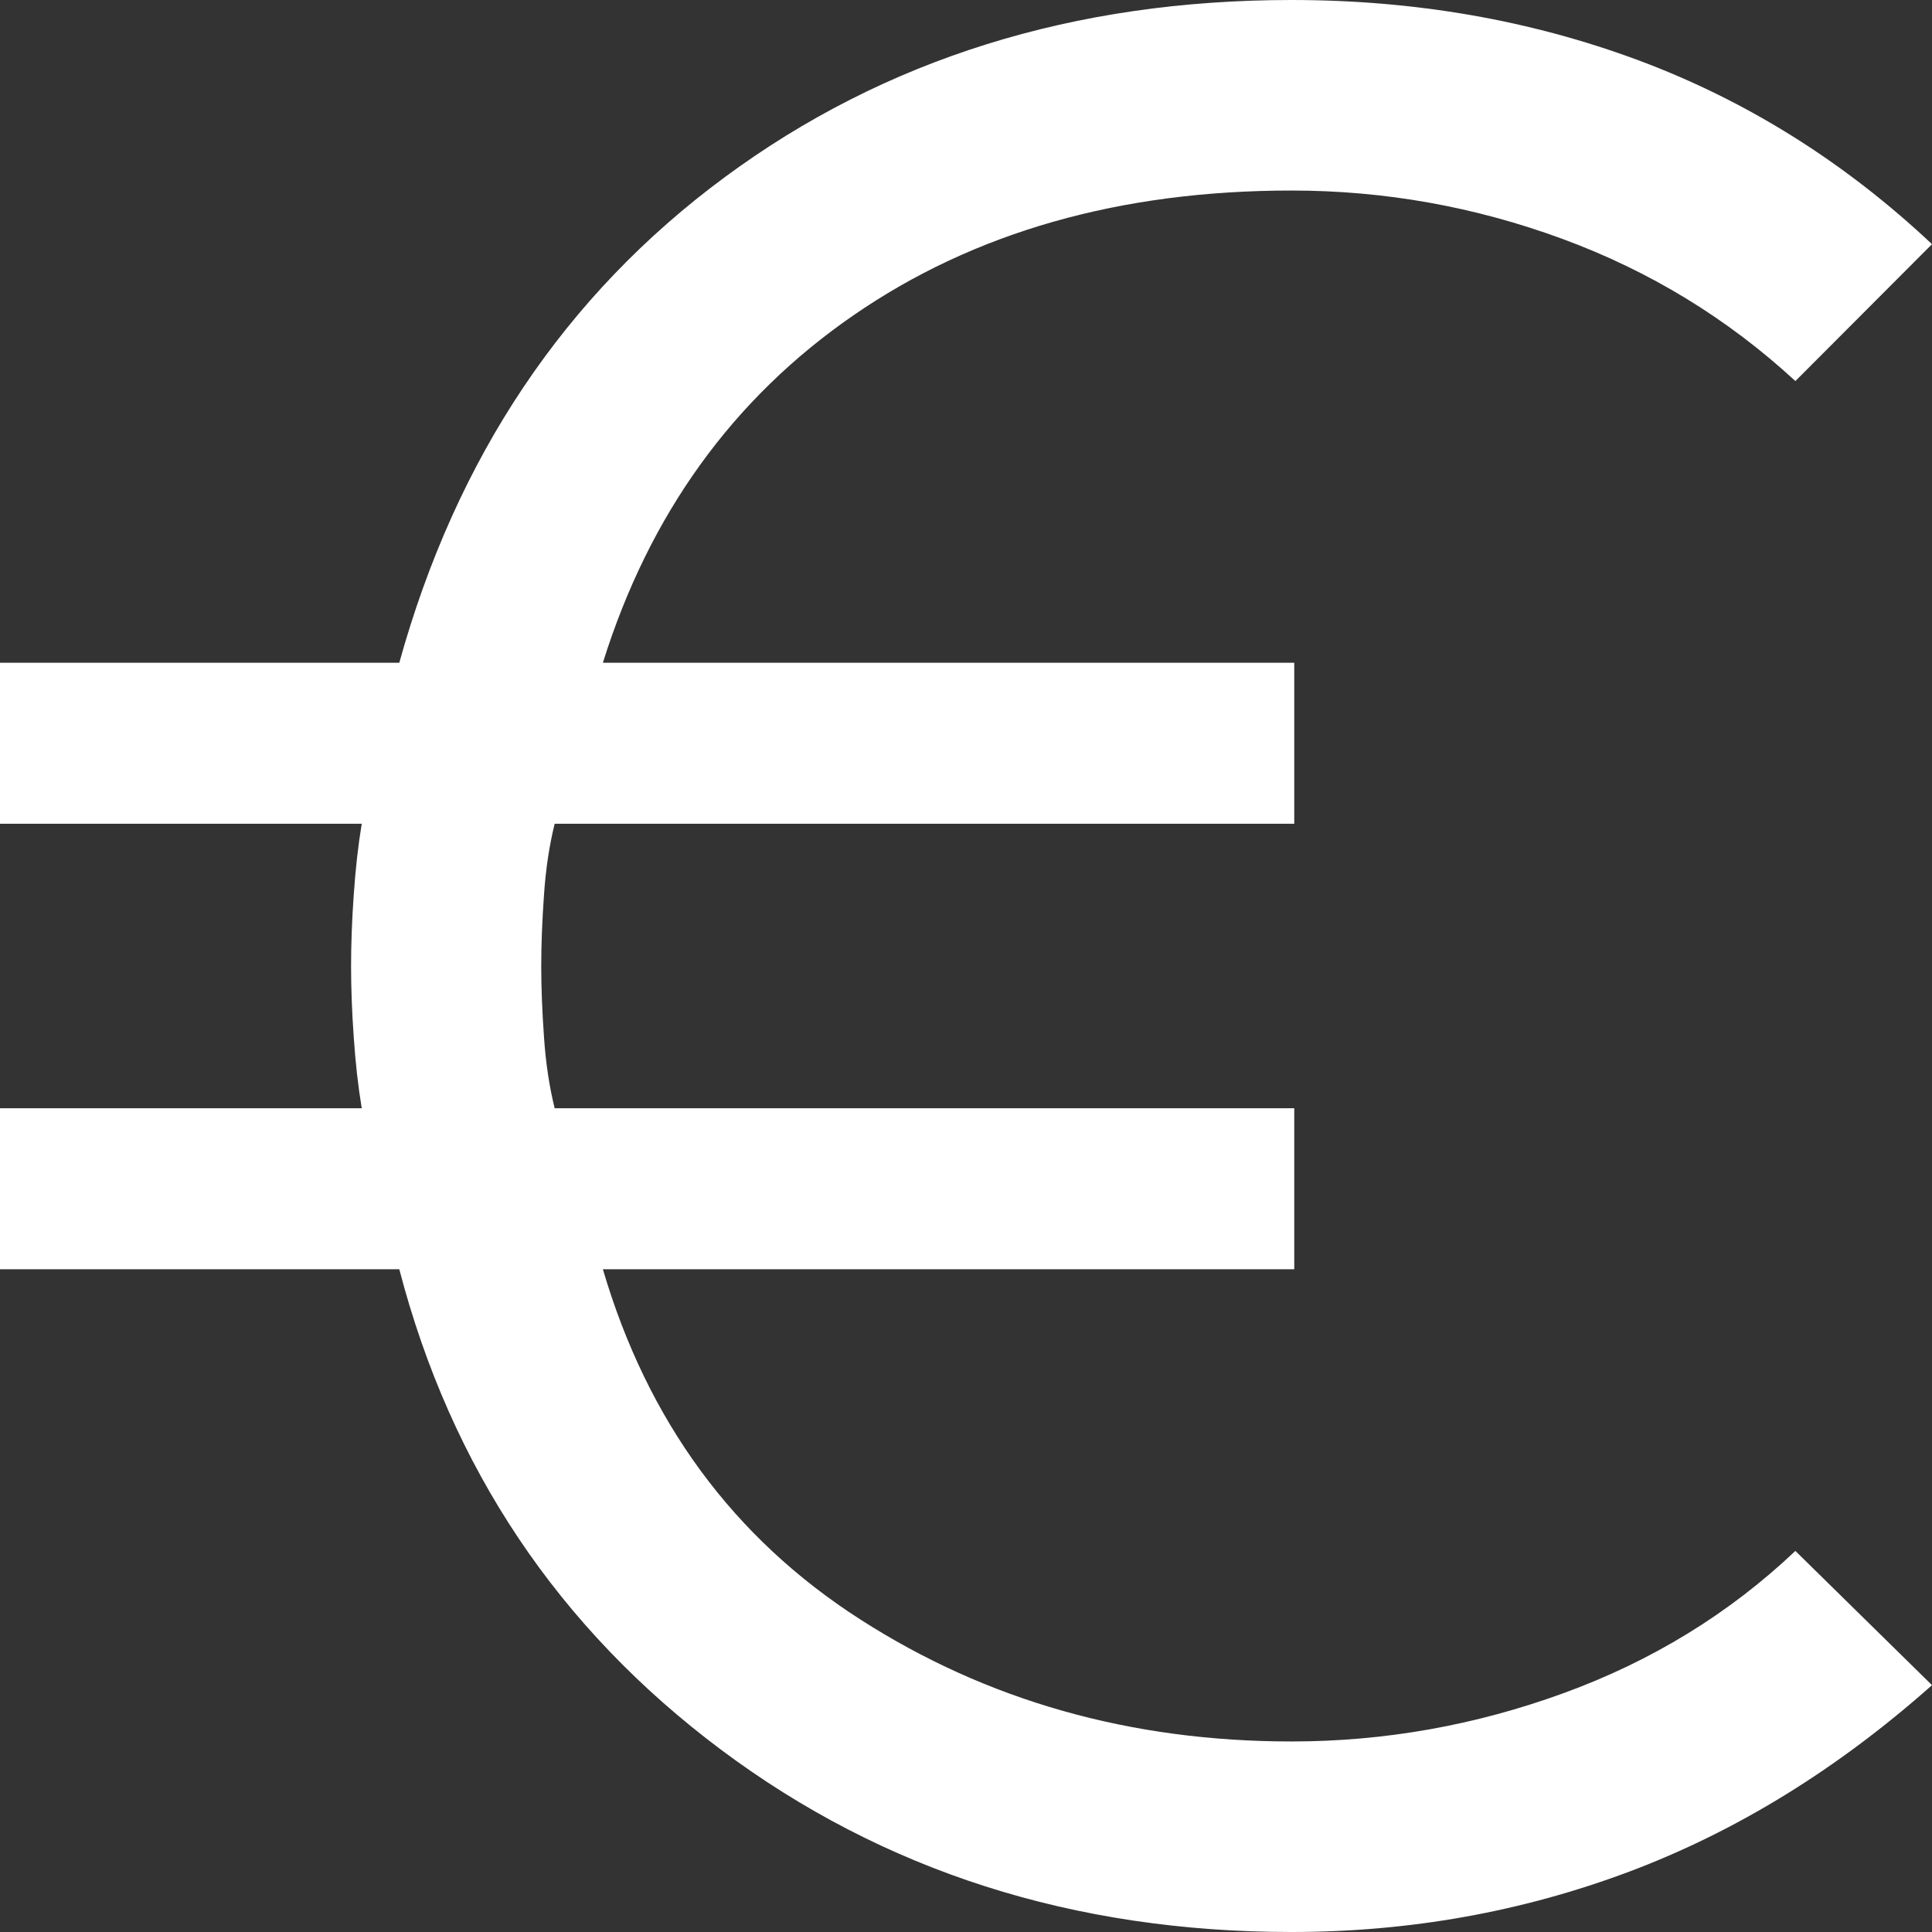
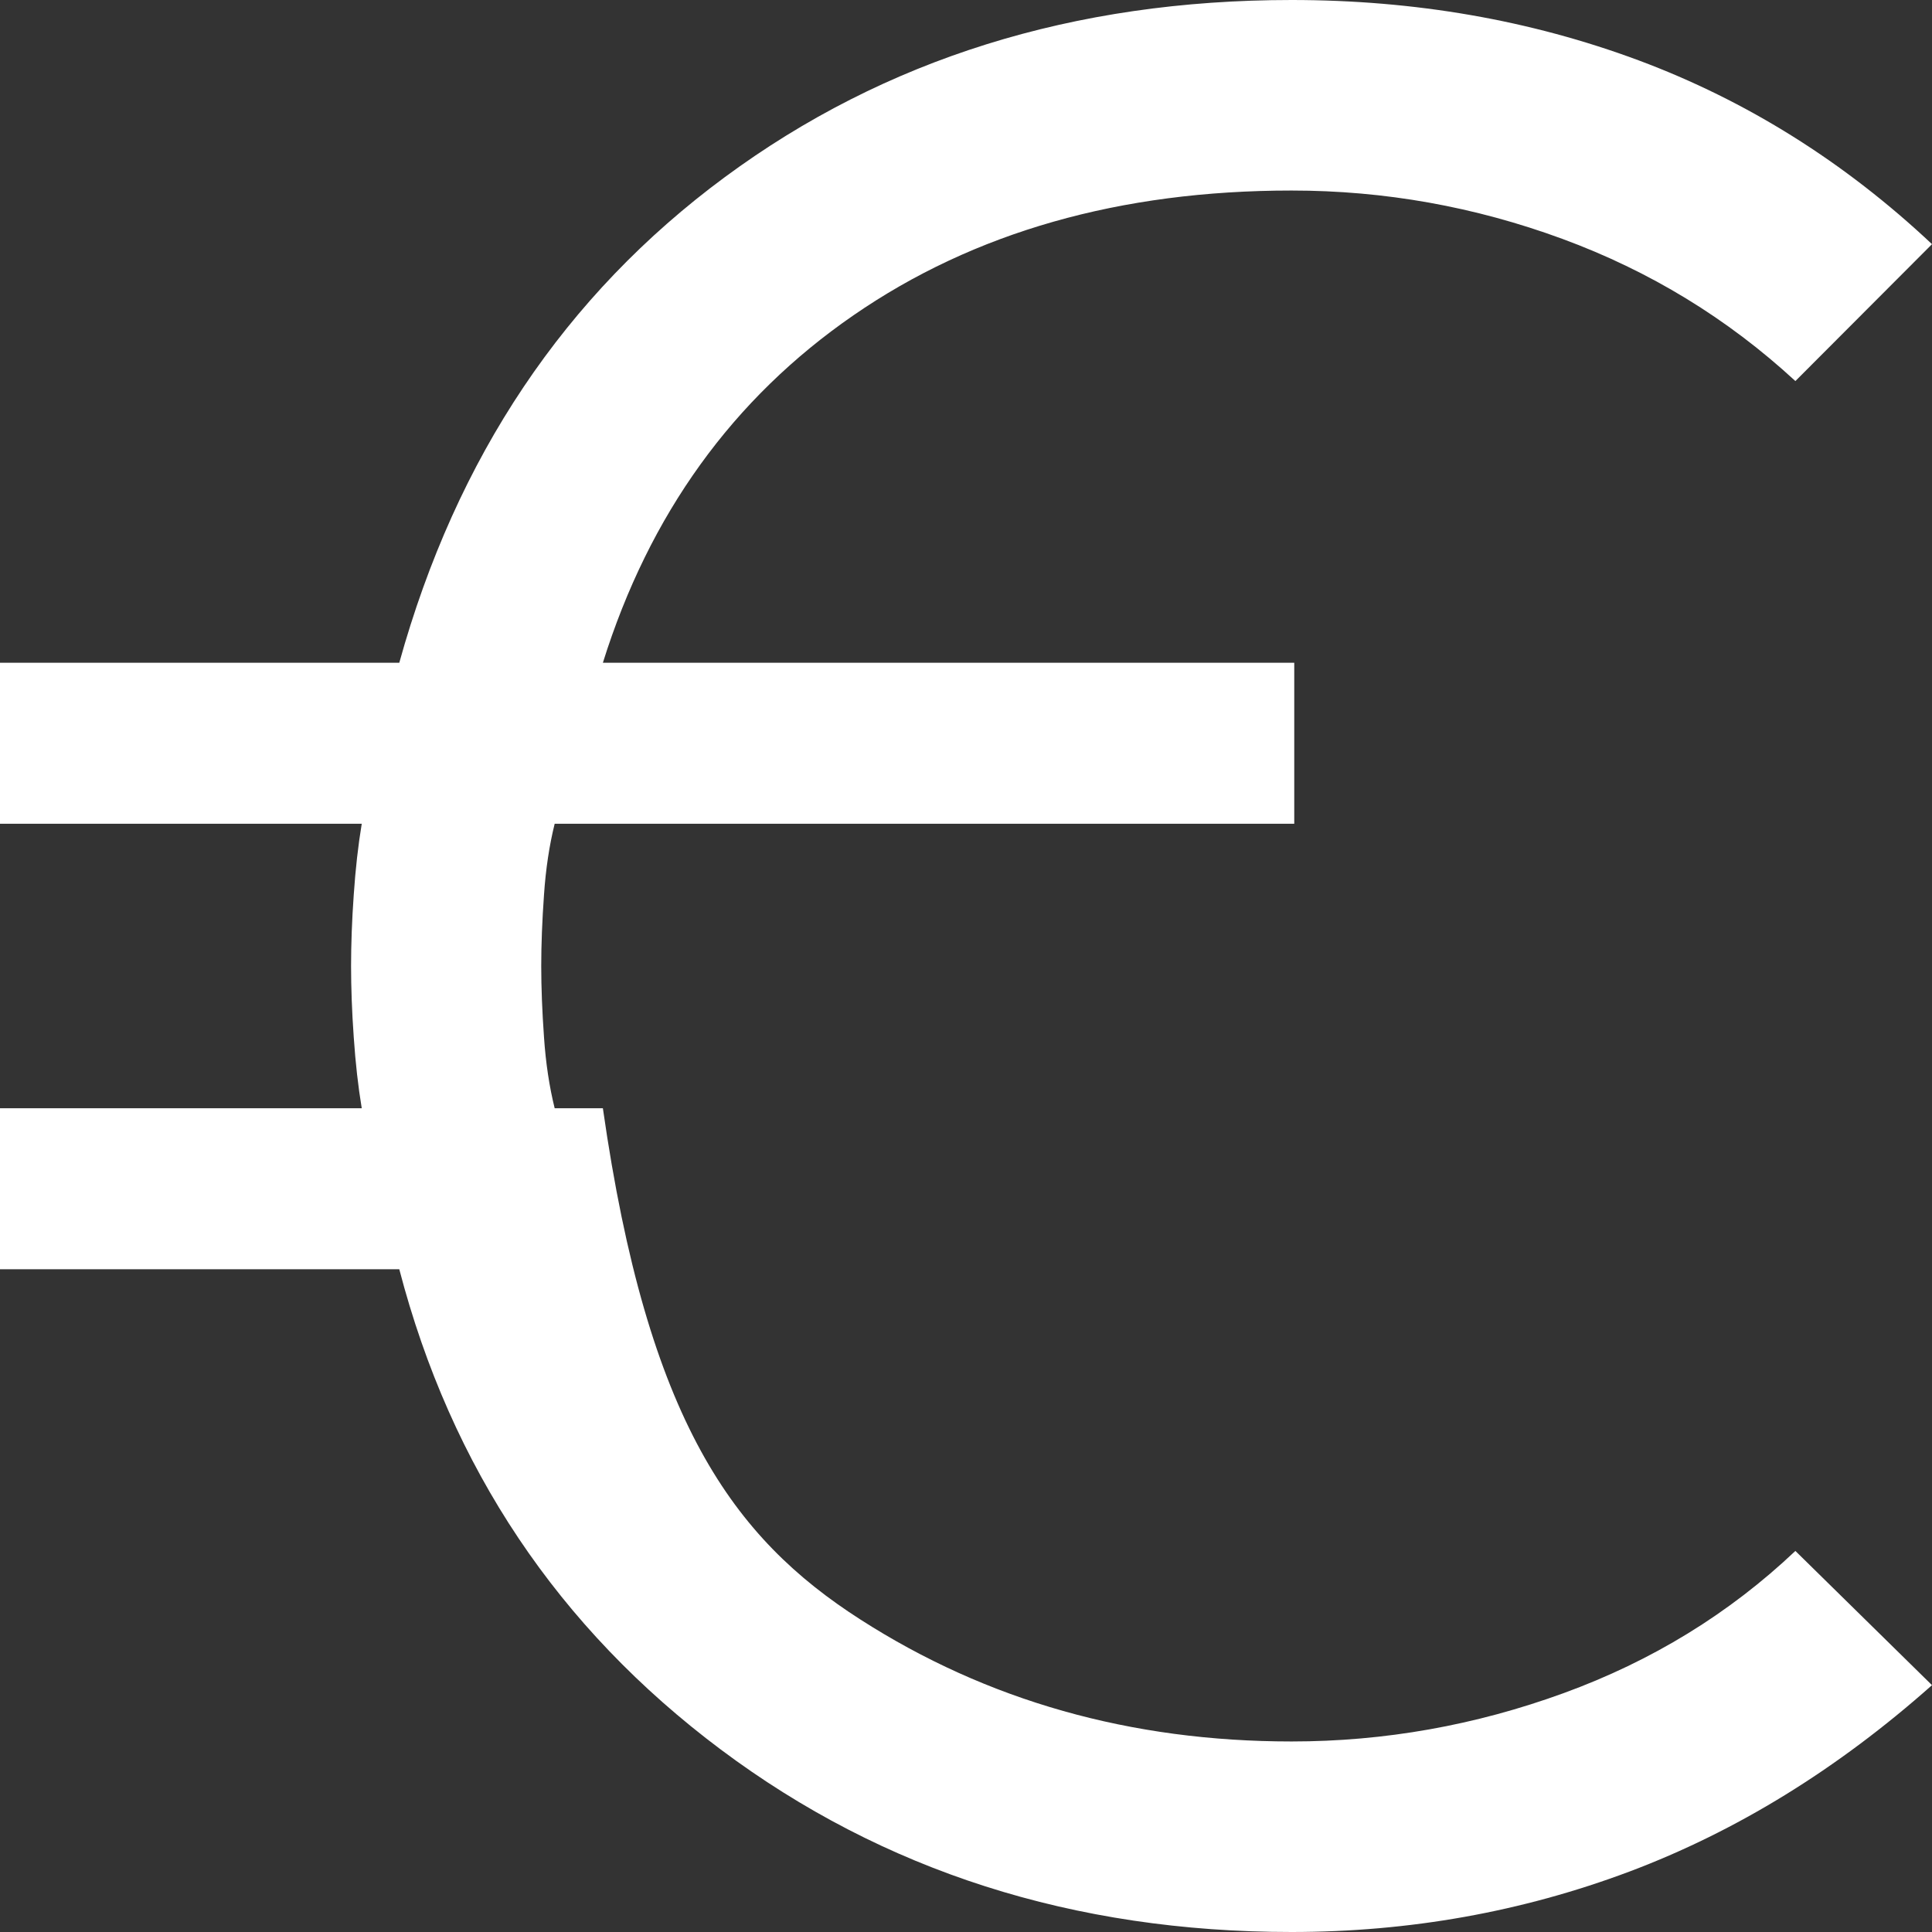
<svg xmlns="http://www.w3.org/2000/svg" width="21" height="21" viewBox="0 0 21 21" fill="none">
  <rect x="0" y="0" width="21" height="21" fill="#333333" stroke="none" />
-   <path d="M14.039 21C11.67 21 9.602 20.339 7.835 19.017C6.068 17.694 4.903 15.954 4.34 13.796H0V12.046H3.932C3.893 11.812 3.864 11.555 3.845 11.273C3.825 10.991 3.816 10.733 3.816 10.5C3.816 10.267 3.825 10.009 3.845 9.727C3.864 9.445 3.893 9.188 3.932 8.954H0V7.204H4.34C4.961 4.968 6.141 3.208 7.879 1.925C9.617 0.642 11.67 0 14.039 0C15.379 0 16.636 0.219 17.811 0.656C18.985 1.094 20.049 1.76 21 2.654L19.515 4.142C18.777 3.461 17.932 2.946 16.981 2.596C16.029 2.246 15.049 2.071 14.039 2.071C12.175 2.071 10.587 2.523 9.277 3.427C7.966 4.331 7.058 5.59 6.553 7.204H14.068V8.954H6.029C5.971 9.188 5.932 9.445 5.913 9.727C5.893 10.009 5.883 10.267 5.883 10.5C5.883 10.733 5.893 10.991 5.913 11.273C5.932 11.555 5.971 11.812 6.029 12.046H14.068V13.796H6.553C7.039 15.449 7.971 16.717 9.35 17.602C10.728 18.487 12.291 18.929 14.039 18.929C15.049 18.929 16.034 18.754 16.995 18.404C17.956 18.054 18.796 17.539 19.515 16.858L21 18.317C19.971 19.231 18.874 19.906 17.709 20.344C16.544 20.781 15.32 21 14.039 21Z" fill="white" />
+   <path d="M14.039 21C11.67 21 9.602 20.339 7.835 19.017C6.068 17.694 4.903 15.954 4.34 13.796H0V12.046H3.932C3.893 11.812 3.864 11.555 3.845 11.273C3.825 10.991 3.816 10.733 3.816 10.5C3.816 10.267 3.825 10.009 3.845 9.727C3.864 9.445 3.893 9.188 3.932 8.954H0V7.204H4.34C4.961 4.968 6.141 3.208 7.879 1.925C9.617 0.642 11.67 0 14.039 0C15.379 0 16.636 0.219 17.811 0.656C18.985 1.094 20.049 1.76 21 2.654L19.515 4.142C18.777 3.461 17.932 2.946 16.981 2.596C16.029 2.246 15.049 2.071 14.039 2.071C12.175 2.071 10.587 2.523 9.277 3.427C7.966 4.331 7.058 5.59 6.553 7.204H14.068V8.954H6.029C5.971 9.188 5.932 9.445 5.913 9.727C5.893 10.009 5.883 10.267 5.883 10.5C5.883 10.733 5.893 10.991 5.913 11.273C5.932 11.555 5.971 11.812 6.029 12.046H14.068H6.553C7.039 15.449 7.971 16.717 9.35 17.602C10.728 18.487 12.291 18.929 14.039 18.929C15.049 18.929 16.034 18.754 16.995 18.404C17.956 18.054 18.796 17.539 19.515 16.858L21 18.317C19.971 19.231 18.874 19.906 17.709 20.344C16.544 20.781 15.32 21 14.039 21Z" fill="white" />
</svg>